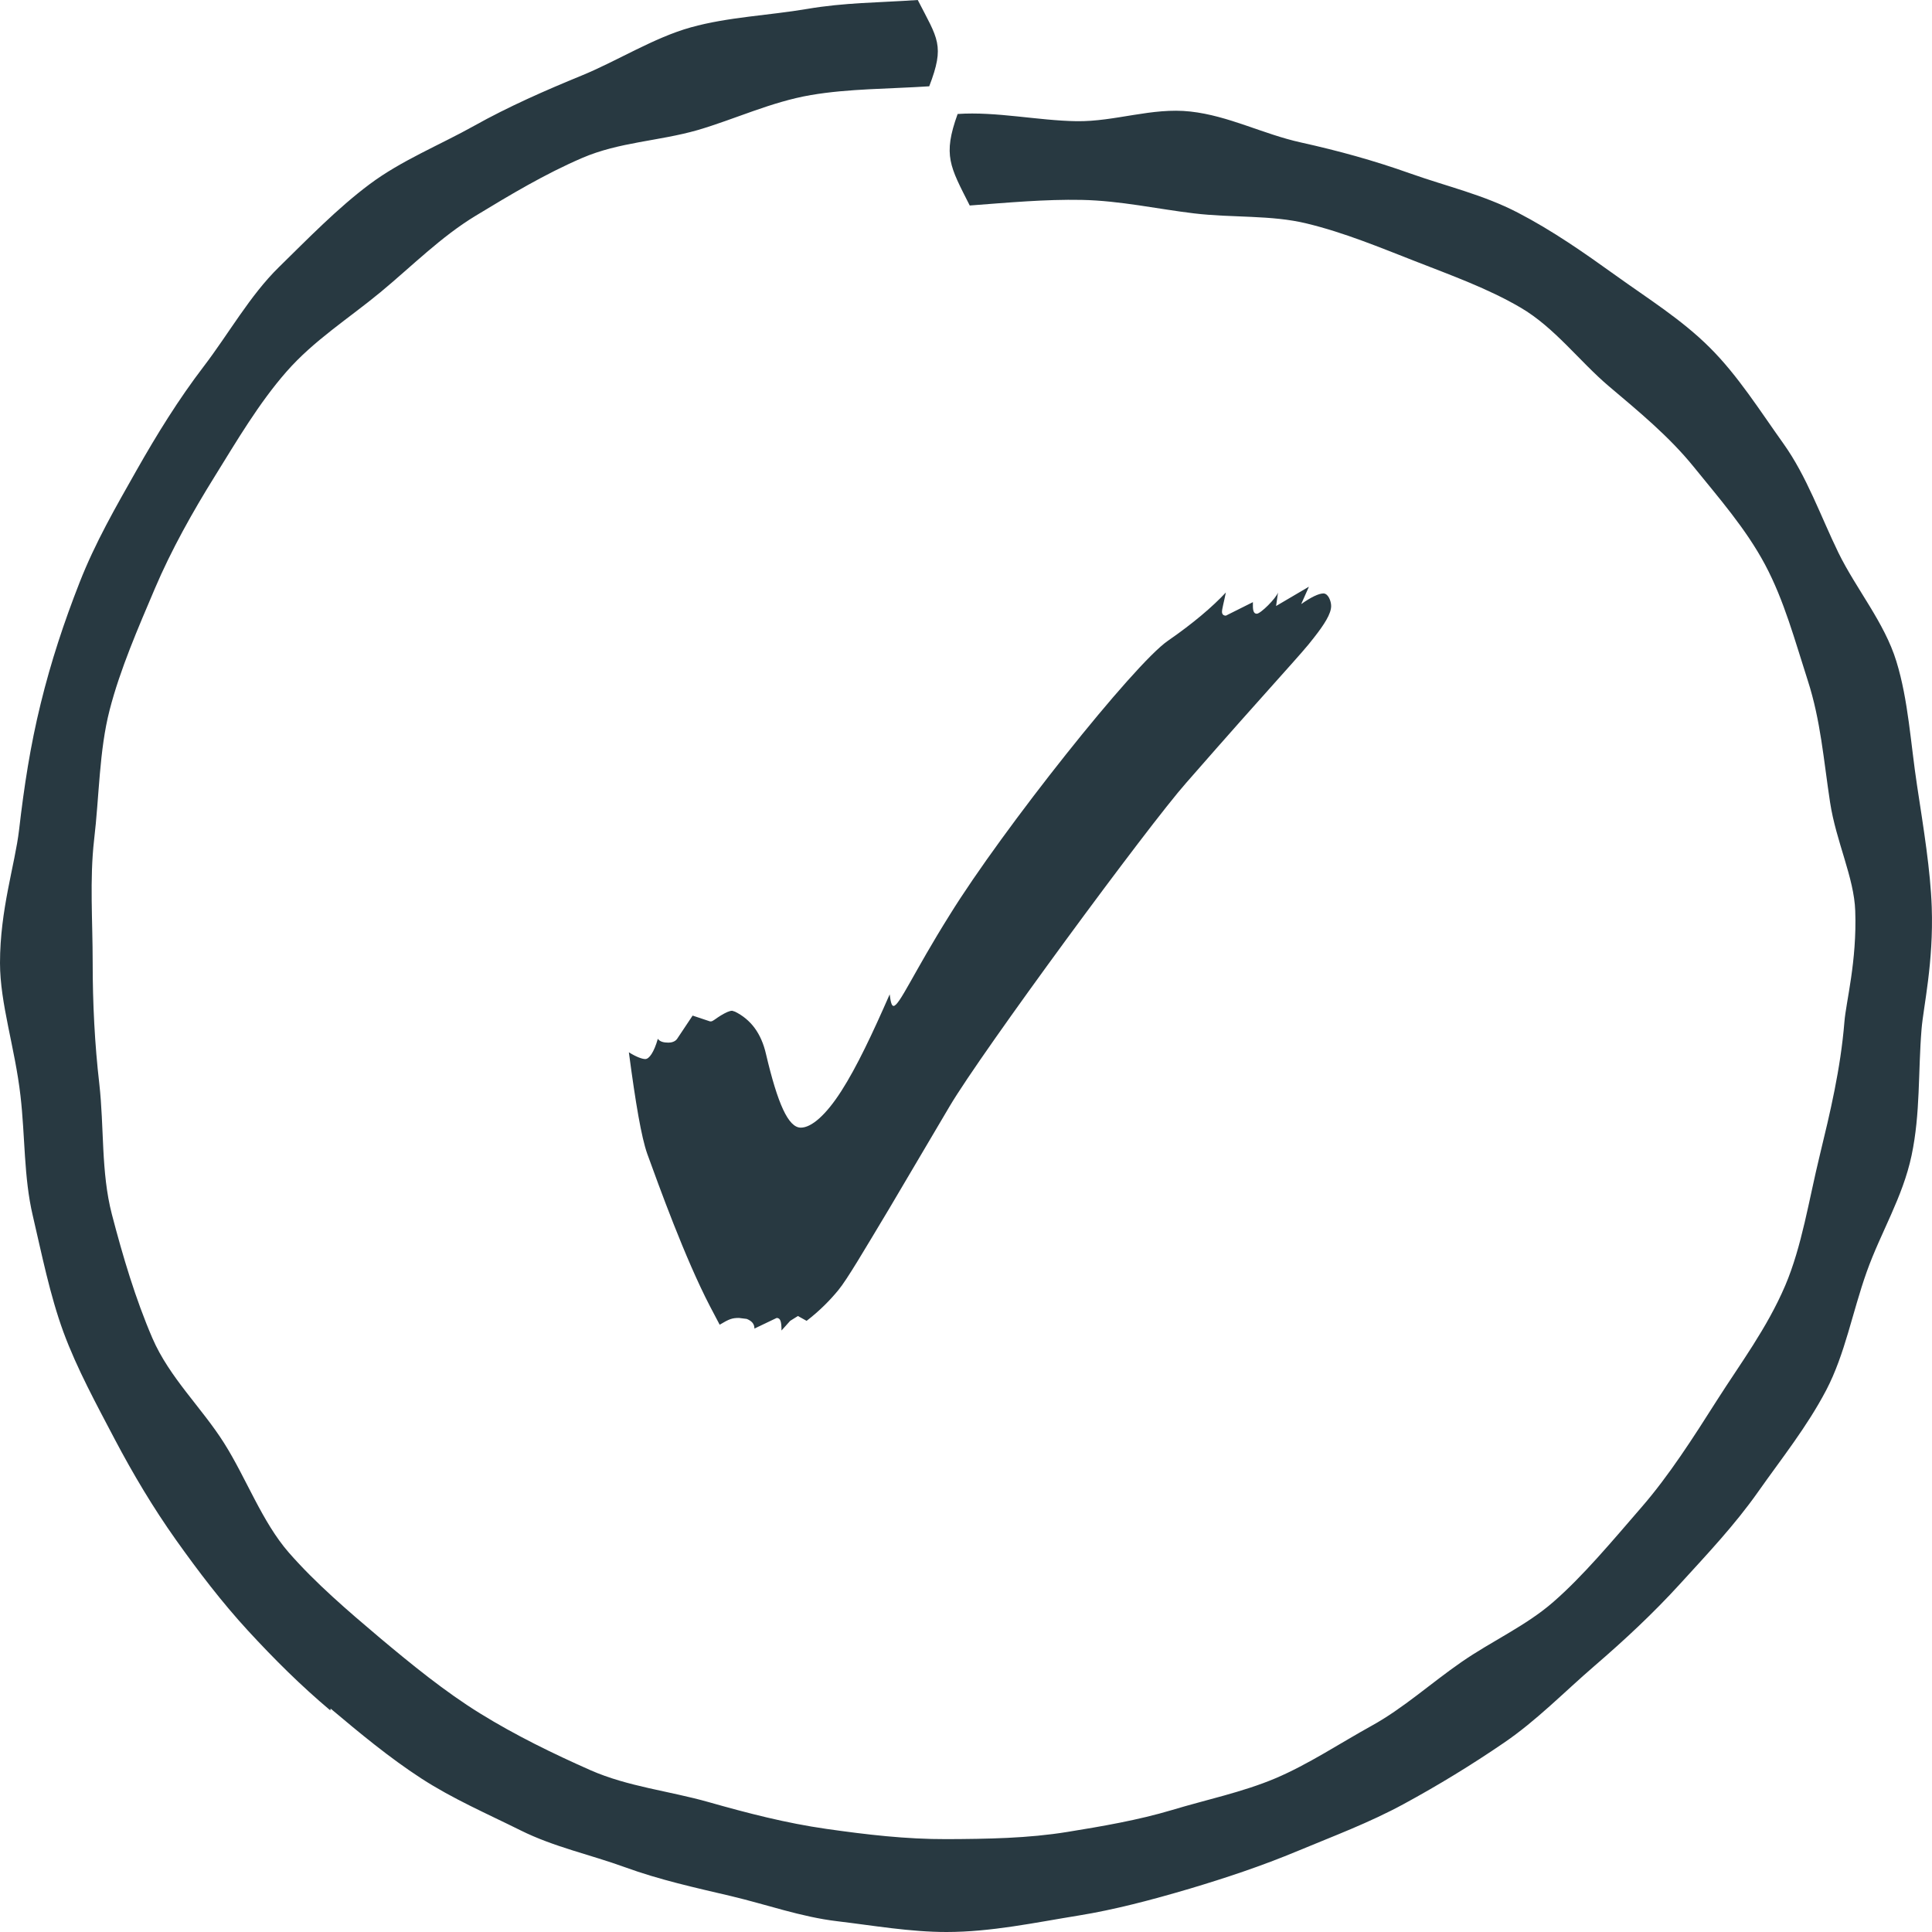
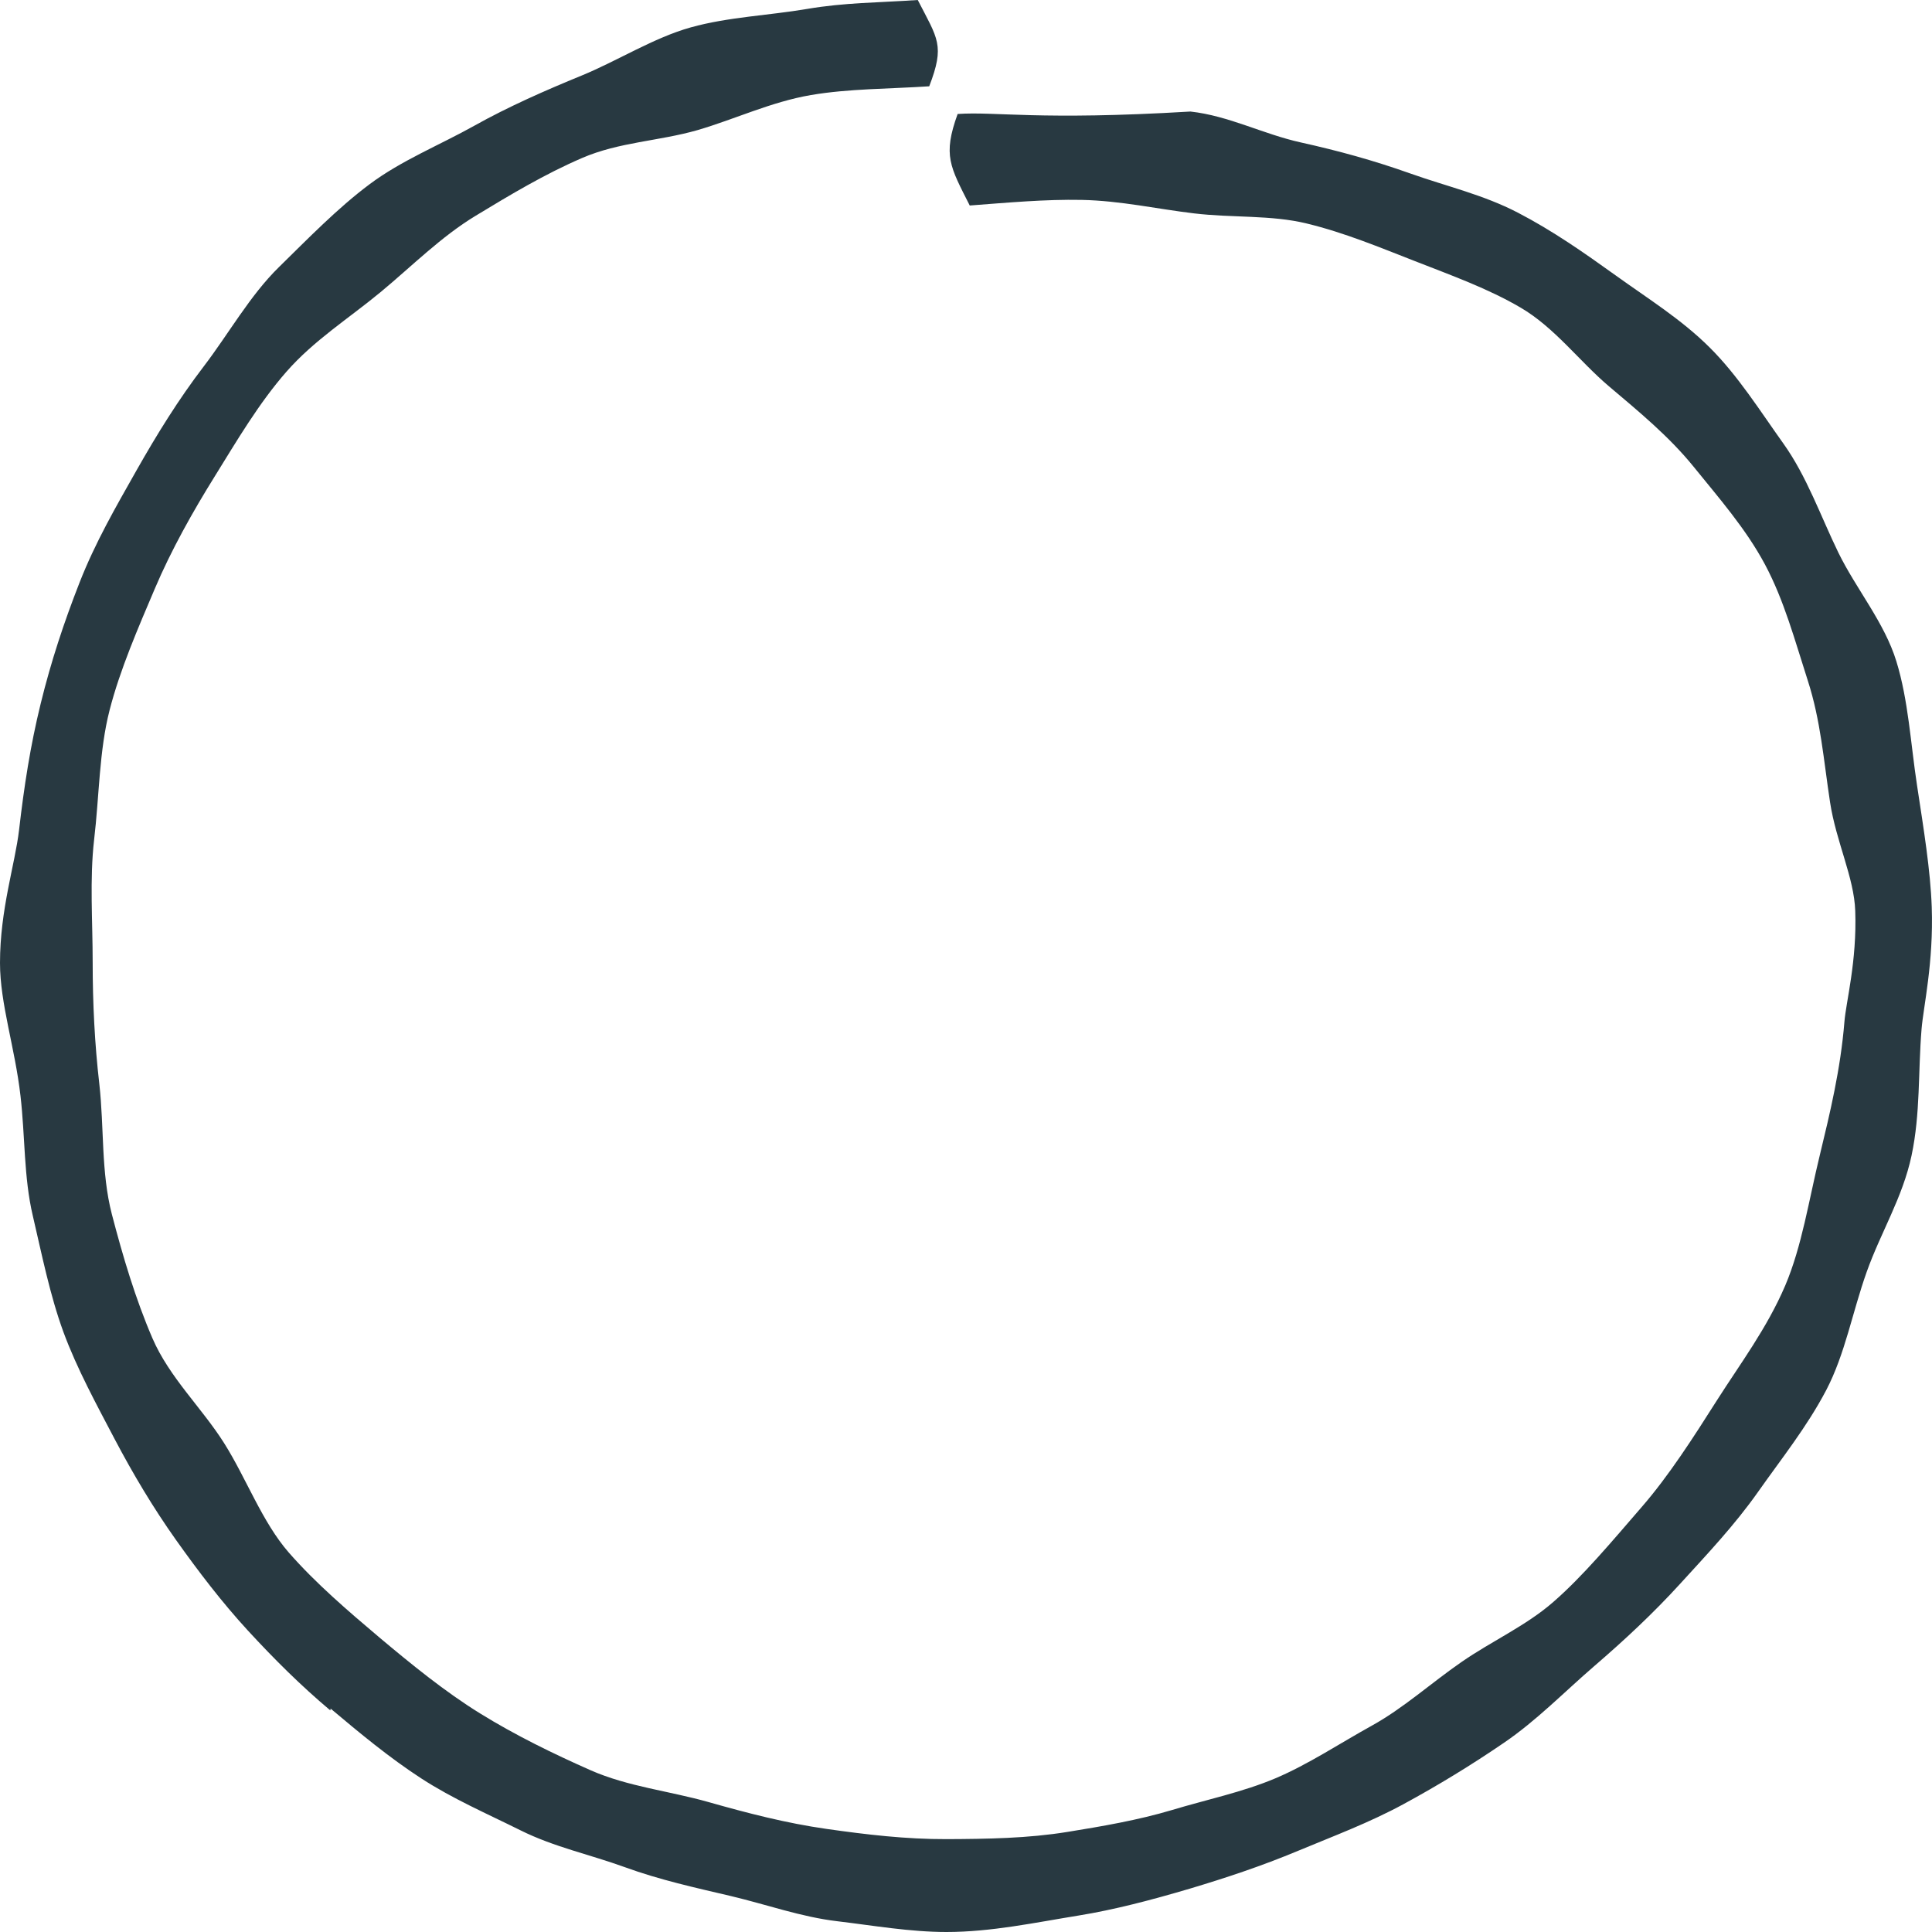
<svg xmlns="http://www.w3.org/2000/svg" width="30" height="30" viewBox="0 0 30 30" fill="none">
-   <path d="M12.135 20.66C12.135 20.525 12.12 20.465 12.06 20.465L11.715 20.63C11.715 20.555 11.67 20.51 11.595 20.48L11.475 20.465C11.37 20.465 11.325 20.48 11.175 20.57C11.13 20.48 11.07 20.375 11.025 20.285C10.635 19.535 10.23 18.41 10.05 17.915C9.96 17.66 9.87 17.135 9.765 16.34C9.885 16.415 9.975 16.445 10.02 16.445C10.08 16.445 10.155 16.34 10.215 16.13C10.245 16.175 10.305 16.19 10.38 16.19C10.425 16.19 10.485 16.175 10.515 16.13L10.755 15.77L11.025 15.86H11.04C11.07 15.86 11.115 15.815 11.19 15.77C11.265 15.725 11.325 15.695 11.37 15.695L11.415 15.71C11.655 15.83 11.82 16.04 11.895 16.37C12.075 17.135 12.24 17.51 12.435 17.51C12.6 17.51 12.825 17.315 13.065 16.94C13.305 16.565 13.545 16.055 13.815 15.44C13.83 15.56 13.845 15.62 13.875 15.62C13.965 15.62 14.19 15.095 14.745 14.21C15.57 12.875 17.61 10.31 18.135 9.95C18.525 9.68 18.825 9.425 19.035 9.2C19.005 9.35 18.975 9.455 18.975 9.5C18.975 9.545 19.005 9.56 19.035 9.56L19.455 9.35V9.41C19.455 9.485 19.47 9.53 19.515 9.53C19.575 9.53 19.815 9.29 19.845 9.2L19.815 9.41L20.325 9.11L20.205 9.38C20.355 9.275 20.475 9.215 20.55 9.215C20.625 9.215 20.67 9.335 20.67 9.41C20.67 9.53 20.565 9.695 20.4 9.905C20.22 10.145 19.77 10.61 18.42 12.155C17.835 12.815 15.24 16.34 14.745 17.18L13.815 18.755C13.41 19.43 13.155 19.865 13.02 20.03C12.885 20.195 12.72 20.36 12.525 20.51L12.39 20.435L12.27 20.51L12.135 20.66Z" fill="#283941" />
-   <path d="M5.134 26.531C5.583 26.909 6.046 27.293 6.538 27.613C7.029 27.932 7.563 28.163 8.082 28.421C8.601 28.68 9.162 28.797 9.704 28.994C10.245 29.191 10.792 29.311 11.346 29.441C11.9 29.572 12.441 29.767 13.003 29.833C13.564 29.9 14.133 30 14.697 30C15.392 30 16.076 29.853 16.75 29.744C17.299 29.655 17.873 29.505 18.475 29.327C19.024 29.163 19.588 28.977 20.16 28.738C20.699 28.513 21.26 28.305 21.802 28.01C22.323 27.727 22.844 27.41 23.353 27.062C23.862 26.715 24.286 26.276 24.757 25.87C25.228 25.464 25.667 25.056 26.091 24.591C26.514 24.127 26.933 23.685 27.299 23.166C27.665 22.646 28.056 22.16 28.357 21.587C28.65 21.028 28.765 20.37 28.986 19.75C29.207 19.13 29.545 18.594 29.683 17.941C29.821 17.287 29.783 16.651 29.838 15.978C29.866 15.634 30.026 14.95 29.996 14.086C29.976 13.516 29.871 12.874 29.768 12.198C29.668 11.543 29.633 10.873 29.447 10.27C29.262 9.666 28.823 9.147 28.547 8.583C28.272 8.018 28.056 7.396 27.692 6.887C27.329 6.379 26.986 5.831 26.547 5.395C26.108 4.958 25.592 4.639 25.093 4.28C24.594 3.922 24.11 3.583 23.569 3.302C23.027 3.021 22.468 2.896 21.897 2.693C21.325 2.49 20.789 2.343 20.2 2.212C19.611 2.082 19.082 1.798 18.485 1.732C17.889 1.665 17.317 1.89 16.718 1.882C16.119 1.873 15.467 1.729 14.87 1.77C14.637 2.415 14.752 2.585 15.058 3.191C15.657 3.146 16.229 3.093 16.796 3.104C17.397 3.116 17.974 3.246 18.538 3.313C19.137 3.385 19.738 3.335 20.293 3.471C20.879 3.613 21.438 3.847 21.972 4.055C22.539 4.277 23.105 4.48 23.609 4.775C24.138 5.083 24.526 5.611 24.983 5.998C25.439 6.384 25.918 6.776 26.304 7.254C26.69 7.732 27.108 8.207 27.407 8.766C27.705 9.325 27.87 9.944 28.071 10.567C28.272 11.19 28.317 11.801 28.417 12.457C28.51 13.068 28.791 13.627 28.808 14.144C28.836 14.928 28.665 15.553 28.64 15.867C28.58 16.604 28.417 17.279 28.259 17.932C28.086 18.641 27.981 19.35 27.72 19.964C27.437 20.625 27.021 21.178 26.667 21.734C26.284 22.337 25.913 22.916 25.494 23.399C25.02 23.947 24.577 24.477 24.12 24.875C23.694 25.247 23.165 25.481 22.692 25.809C22.218 26.137 21.791 26.526 21.298 26.798C20.804 27.071 20.317 27.396 19.806 27.613C19.295 27.829 18.728 27.946 18.202 28.105C17.675 28.263 17.106 28.36 16.575 28.446C15.961 28.546 15.332 28.555 14.7 28.558C14.068 28.56 13.457 28.488 12.832 28.399C12.208 28.31 11.606 28.154 11 27.982C10.393 27.81 9.749 27.743 9.17 27.488C8.591 27.232 7.999 26.943 7.455 26.606C6.911 26.27 6.39 25.845 5.893 25.428C5.4 25.011 4.906 24.589 4.487 24.111C4.069 23.633 3.825 22.954 3.479 22.407C3.133 21.859 2.63 21.39 2.366 20.778C2.103 20.167 1.908 19.511 1.737 18.855C1.567 18.199 1.619 17.512 1.542 16.829C1.471 16.215 1.439 15.584 1.439 14.942C1.439 14.3 1.391 13.655 1.461 13.043C1.542 12.36 1.539 11.659 1.702 11.026C1.865 10.392 2.148 9.744 2.404 9.141C2.66 8.538 2.993 7.946 3.337 7.393C3.68 6.84 4.021 6.259 4.447 5.773C4.873 5.286 5.412 4.947 5.906 4.539C6.4 4.13 6.846 3.677 7.388 3.349C7.929 3.021 8.458 2.704 9.037 2.454C9.616 2.204 10.228 2.193 10.829 2.021C11.403 1.854 11.975 1.581 12.592 1.476C13.178 1.376 13.807 1.381 14.429 1.34C14.675 0.7 14.562 0.606 14.251 0C13.637 0.042 13.118 0.039 12.531 0.139C11.945 0.239 11.303 0.264 10.727 0.425C10.15 0.586 9.588 0.945 9.032 1.173C8.475 1.401 7.894 1.656 7.362 1.954C6.831 2.251 6.229 2.493 5.736 2.863C5.242 3.232 4.778 3.71 4.329 4.15C3.881 4.589 3.552 5.181 3.164 5.689C2.775 6.198 2.439 6.74 2.118 7.307C1.797 7.874 1.479 8.424 1.236 9.044C0.993 9.664 0.792 10.272 0.632 10.925C0.471 11.579 0.374 12.212 0.296 12.888C0.233 13.424 0 14.122 0 14.953C0 15.584 0.233 16.27 0.318 17.015C0.391 17.643 0.368 18.28 0.509 18.877C0.649 19.475 0.775 20.111 0.985 20.684C1.196 21.256 1.499 21.809 1.782 22.349C2.066 22.888 2.379 23.413 2.73 23.908C3.081 24.402 3.444 24.878 3.85 25.32C4.257 25.762 4.673 26.176 5.129 26.559L5.134 26.531Z" fill="#283941" />
+   <path d="M5.134 26.531C5.583 26.909 6.046 27.293 6.538 27.613C7.029 27.932 7.563 28.163 8.082 28.421C8.601 28.68 9.162 28.797 9.704 28.994C10.245 29.191 10.792 29.311 11.346 29.441C11.9 29.572 12.441 29.767 13.003 29.833C13.564 29.9 14.133 30 14.697 30C15.392 30 16.076 29.853 16.75 29.744C17.299 29.655 17.873 29.505 18.475 29.327C19.024 29.163 19.588 28.977 20.16 28.738C20.699 28.513 21.26 28.305 21.802 28.01C22.323 27.727 22.844 27.41 23.353 27.062C23.862 26.715 24.286 26.276 24.757 25.87C25.228 25.464 25.667 25.056 26.091 24.591C26.514 24.127 26.933 23.685 27.299 23.166C27.665 22.646 28.056 22.16 28.357 21.587C28.65 21.028 28.765 20.37 28.986 19.75C29.207 19.13 29.545 18.594 29.683 17.941C29.821 17.287 29.783 16.651 29.838 15.978C29.866 15.634 30.026 14.95 29.996 14.086C29.976 13.516 29.871 12.874 29.768 12.198C29.668 11.543 29.633 10.873 29.447 10.27C29.262 9.666 28.823 9.147 28.547 8.583C28.272 8.018 28.056 7.396 27.692 6.887C27.329 6.379 26.986 5.831 26.547 5.395C26.108 4.958 25.592 4.639 25.093 4.28C24.594 3.922 24.11 3.583 23.569 3.302C23.027 3.021 22.468 2.896 21.897 2.693C21.325 2.49 20.789 2.343 20.2 2.212C19.611 2.082 19.082 1.798 18.485 1.732C16.119 1.873 15.467 1.729 14.87 1.77C14.637 2.415 14.752 2.585 15.058 3.191C15.657 3.146 16.229 3.093 16.796 3.104C17.397 3.116 17.974 3.246 18.538 3.313C19.137 3.385 19.738 3.335 20.293 3.471C20.879 3.613 21.438 3.847 21.972 4.055C22.539 4.277 23.105 4.48 23.609 4.775C24.138 5.083 24.526 5.611 24.983 5.998C25.439 6.384 25.918 6.776 26.304 7.254C26.69 7.732 27.108 8.207 27.407 8.766C27.705 9.325 27.87 9.944 28.071 10.567C28.272 11.19 28.317 11.801 28.417 12.457C28.51 13.068 28.791 13.627 28.808 14.144C28.836 14.928 28.665 15.553 28.64 15.867C28.58 16.604 28.417 17.279 28.259 17.932C28.086 18.641 27.981 19.35 27.72 19.964C27.437 20.625 27.021 21.178 26.667 21.734C26.284 22.337 25.913 22.916 25.494 23.399C25.02 23.947 24.577 24.477 24.12 24.875C23.694 25.247 23.165 25.481 22.692 25.809C22.218 26.137 21.791 26.526 21.298 26.798C20.804 27.071 20.317 27.396 19.806 27.613C19.295 27.829 18.728 27.946 18.202 28.105C17.675 28.263 17.106 28.36 16.575 28.446C15.961 28.546 15.332 28.555 14.7 28.558C14.068 28.56 13.457 28.488 12.832 28.399C12.208 28.31 11.606 28.154 11 27.982C10.393 27.81 9.749 27.743 9.17 27.488C8.591 27.232 7.999 26.943 7.455 26.606C6.911 26.27 6.39 25.845 5.893 25.428C5.4 25.011 4.906 24.589 4.487 24.111C4.069 23.633 3.825 22.954 3.479 22.407C3.133 21.859 2.63 21.39 2.366 20.778C2.103 20.167 1.908 19.511 1.737 18.855C1.567 18.199 1.619 17.512 1.542 16.829C1.471 16.215 1.439 15.584 1.439 14.942C1.439 14.3 1.391 13.655 1.461 13.043C1.542 12.36 1.539 11.659 1.702 11.026C1.865 10.392 2.148 9.744 2.404 9.141C2.66 8.538 2.993 7.946 3.337 7.393C3.68 6.84 4.021 6.259 4.447 5.773C4.873 5.286 5.412 4.947 5.906 4.539C6.4 4.13 6.846 3.677 7.388 3.349C7.929 3.021 8.458 2.704 9.037 2.454C9.616 2.204 10.228 2.193 10.829 2.021C11.403 1.854 11.975 1.581 12.592 1.476C13.178 1.376 13.807 1.381 14.429 1.34C14.675 0.7 14.562 0.606 14.251 0C13.637 0.042 13.118 0.039 12.531 0.139C11.945 0.239 11.303 0.264 10.727 0.425C10.15 0.586 9.588 0.945 9.032 1.173C8.475 1.401 7.894 1.656 7.362 1.954C6.831 2.251 6.229 2.493 5.736 2.863C5.242 3.232 4.778 3.71 4.329 4.15C3.881 4.589 3.552 5.181 3.164 5.689C2.775 6.198 2.439 6.74 2.118 7.307C1.797 7.874 1.479 8.424 1.236 9.044C0.993 9.664 0.792 10.272 0.632 10.925C0.471 11.579 0.374 12.212 0.296 12.888C0.233 13.424 0 14.122 0 14.953C0 15.584 0.233 16.27 0.318 17.015C0.391 17.643 0.368 18.28 0.509 18.877C0.649 19.475 0.775 20.111 0.985 20.684C1.196 21.256 1.499 21.809 1.782 22.349C2.066 22.888 2.379 23.413 2.73 23.908C3.081 24.402 3.444 24.878 3.85 25.32C4.257 25.762 4.673 26.176 5.129 26.559L5.134 26.531Z" fill="#283941" />
</svg>